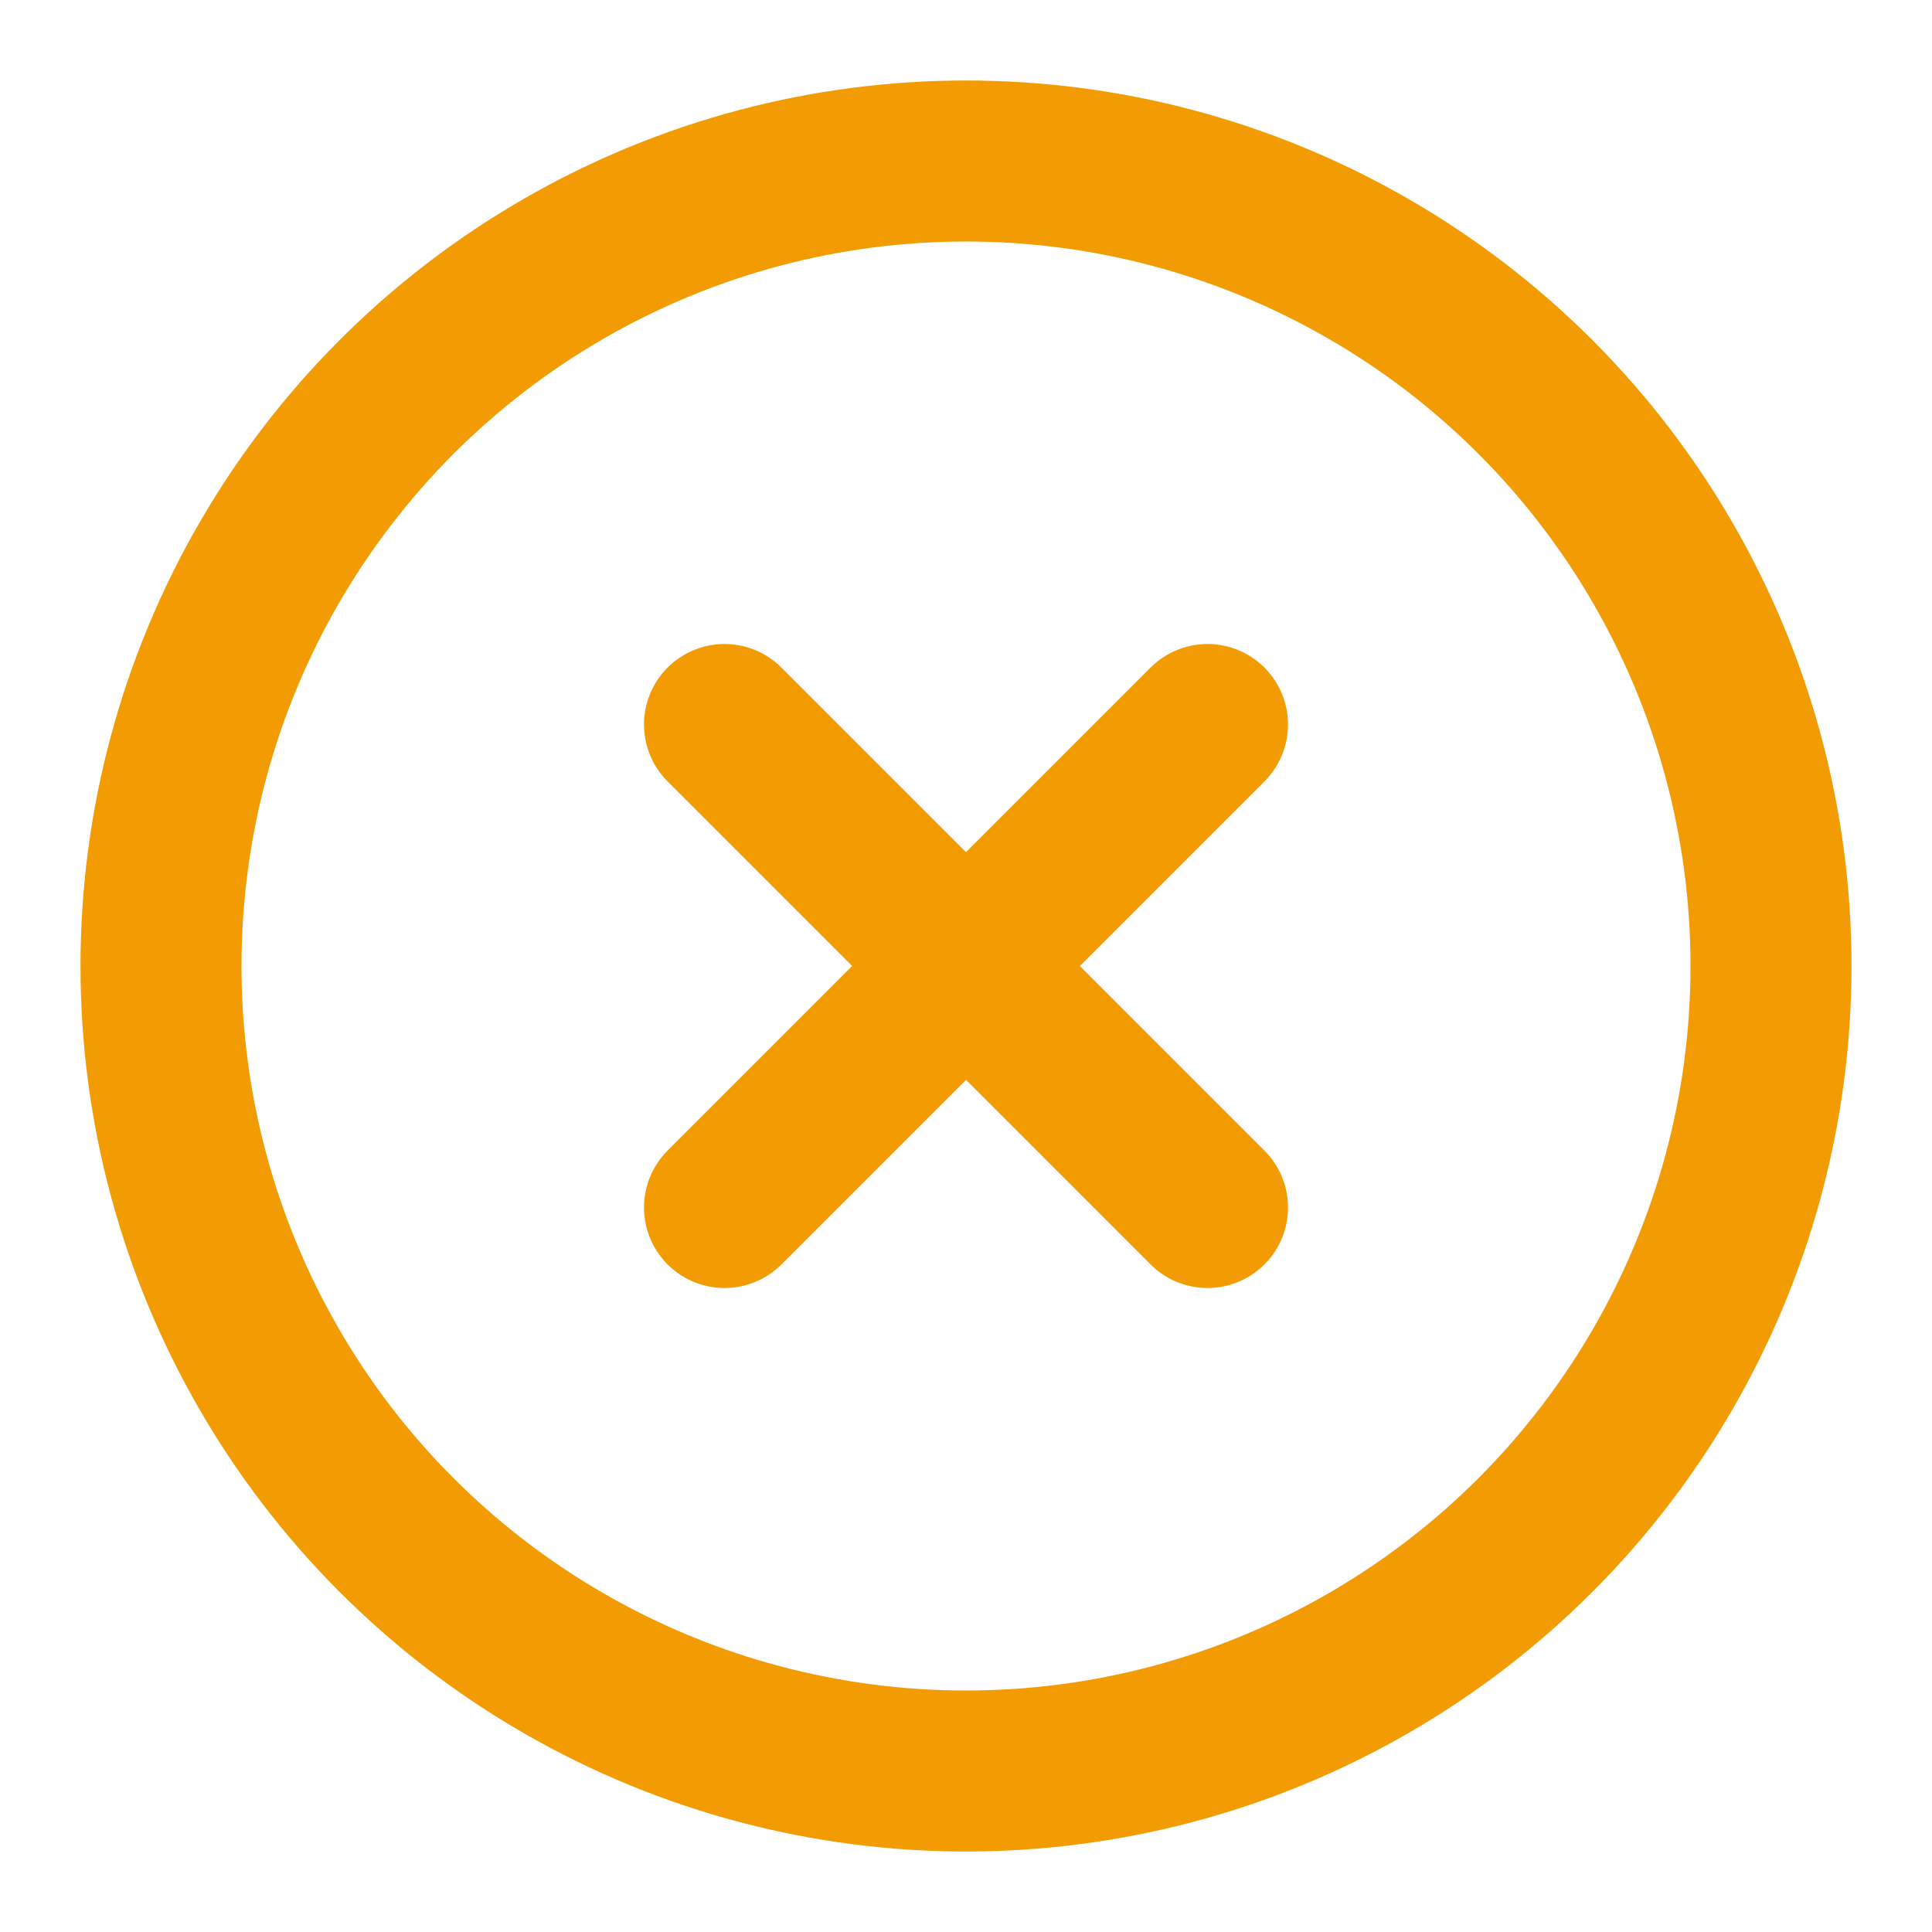
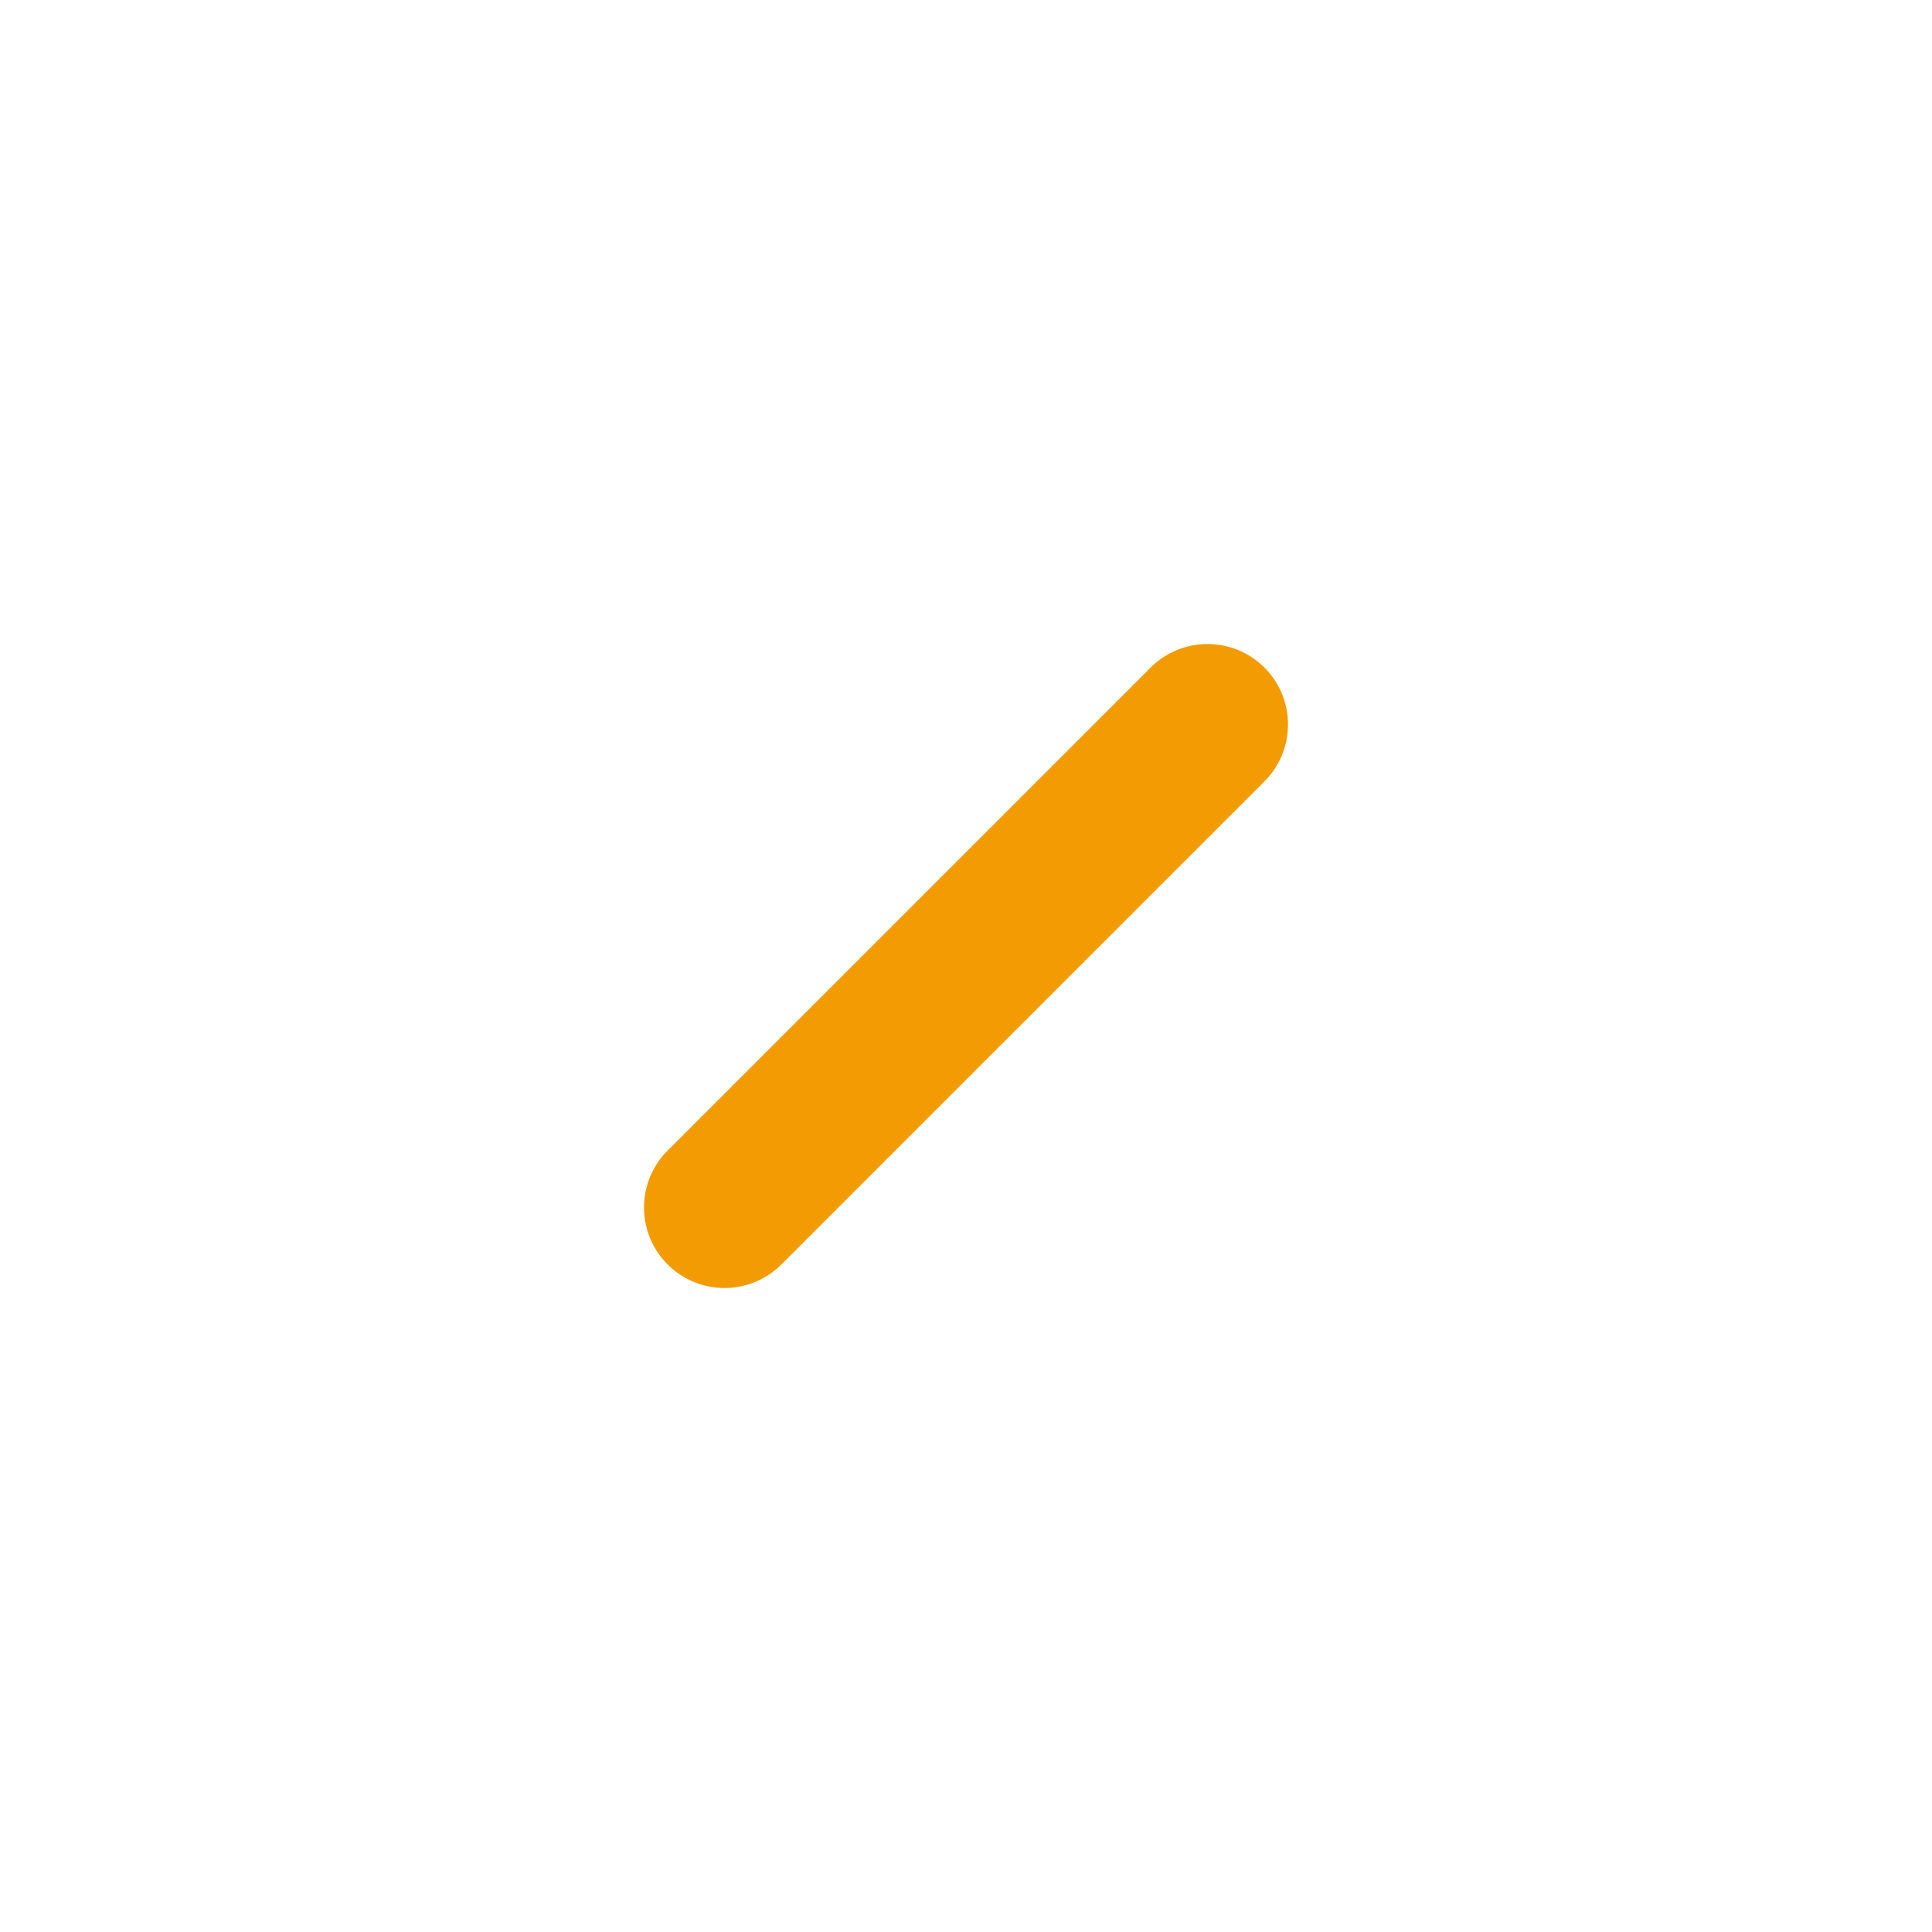
<svg xmlns="http://www.w3.org/2000/svg" width="24" height="24" viewBox="0 0 24 24" fill="none" stroke="#f29b03" stroke-width="2" stroke-linecap="round" stroke-linejoin="round" class="feather feather-x-circle">
-   <circle cx="12" cy="12" r="10" />
  <line x1="15" y1="9" x2="9" y2="15" />
-   <line x1="9" y1="9" x2="15" y2="15" />
</svg>